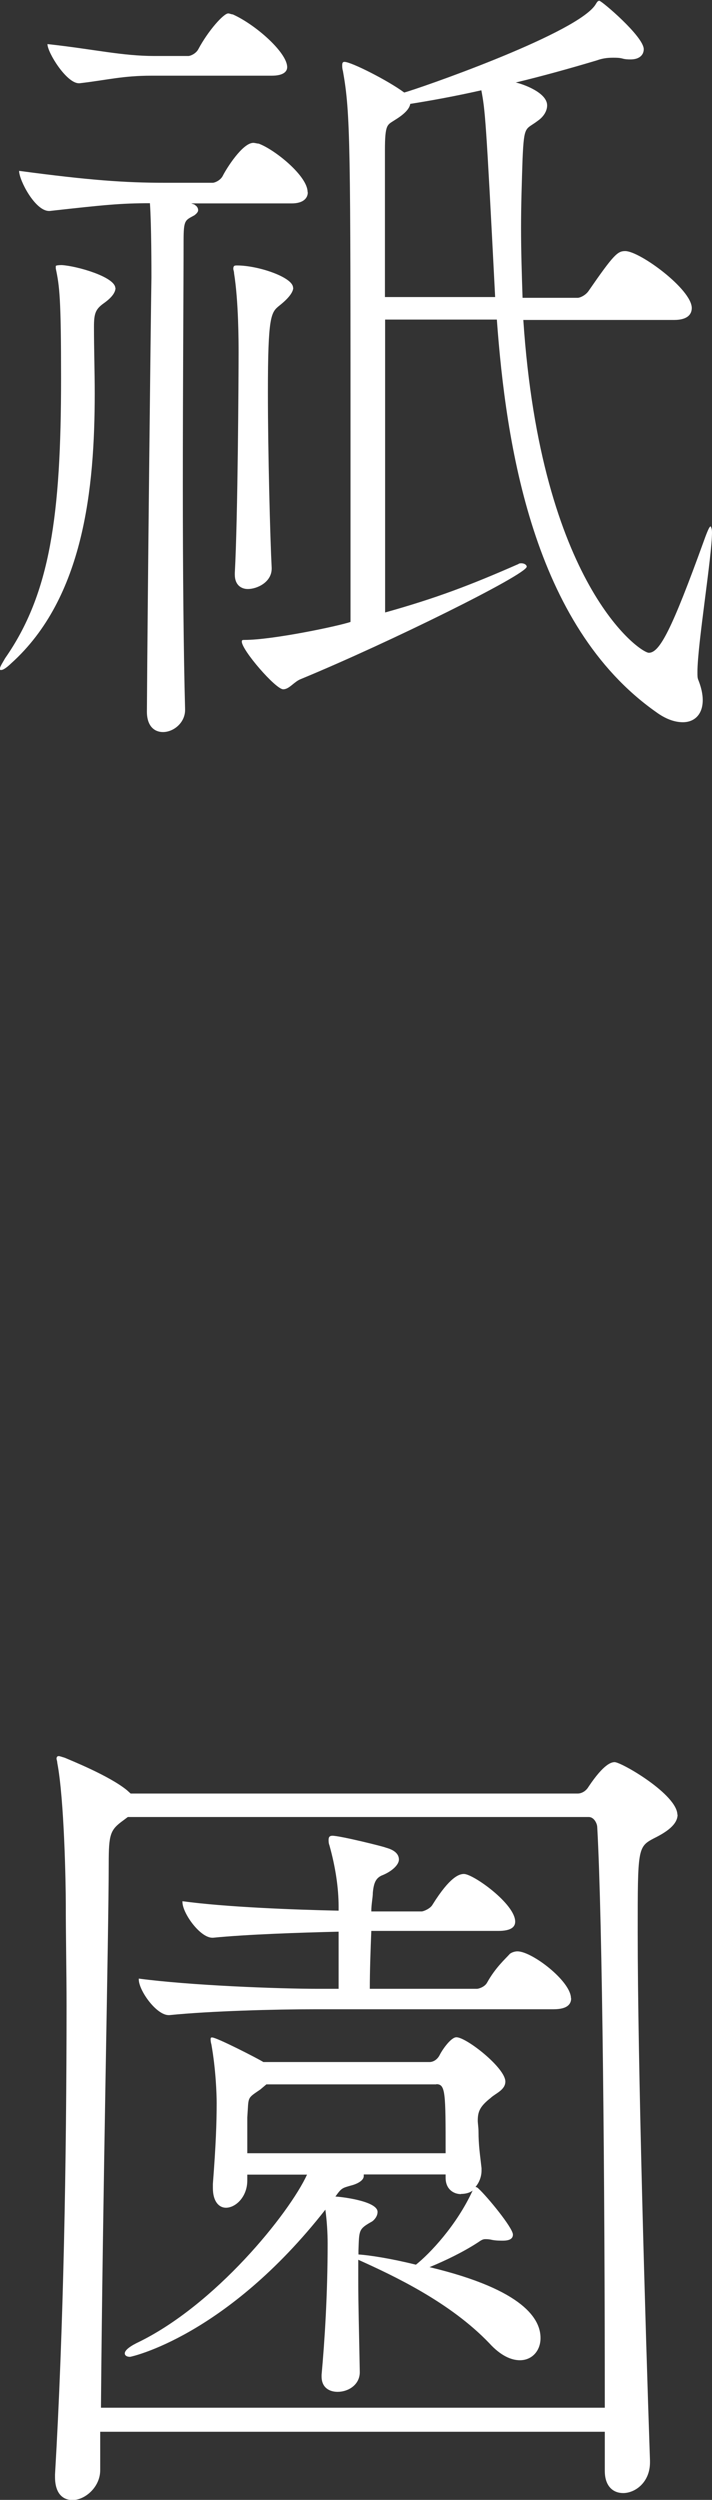
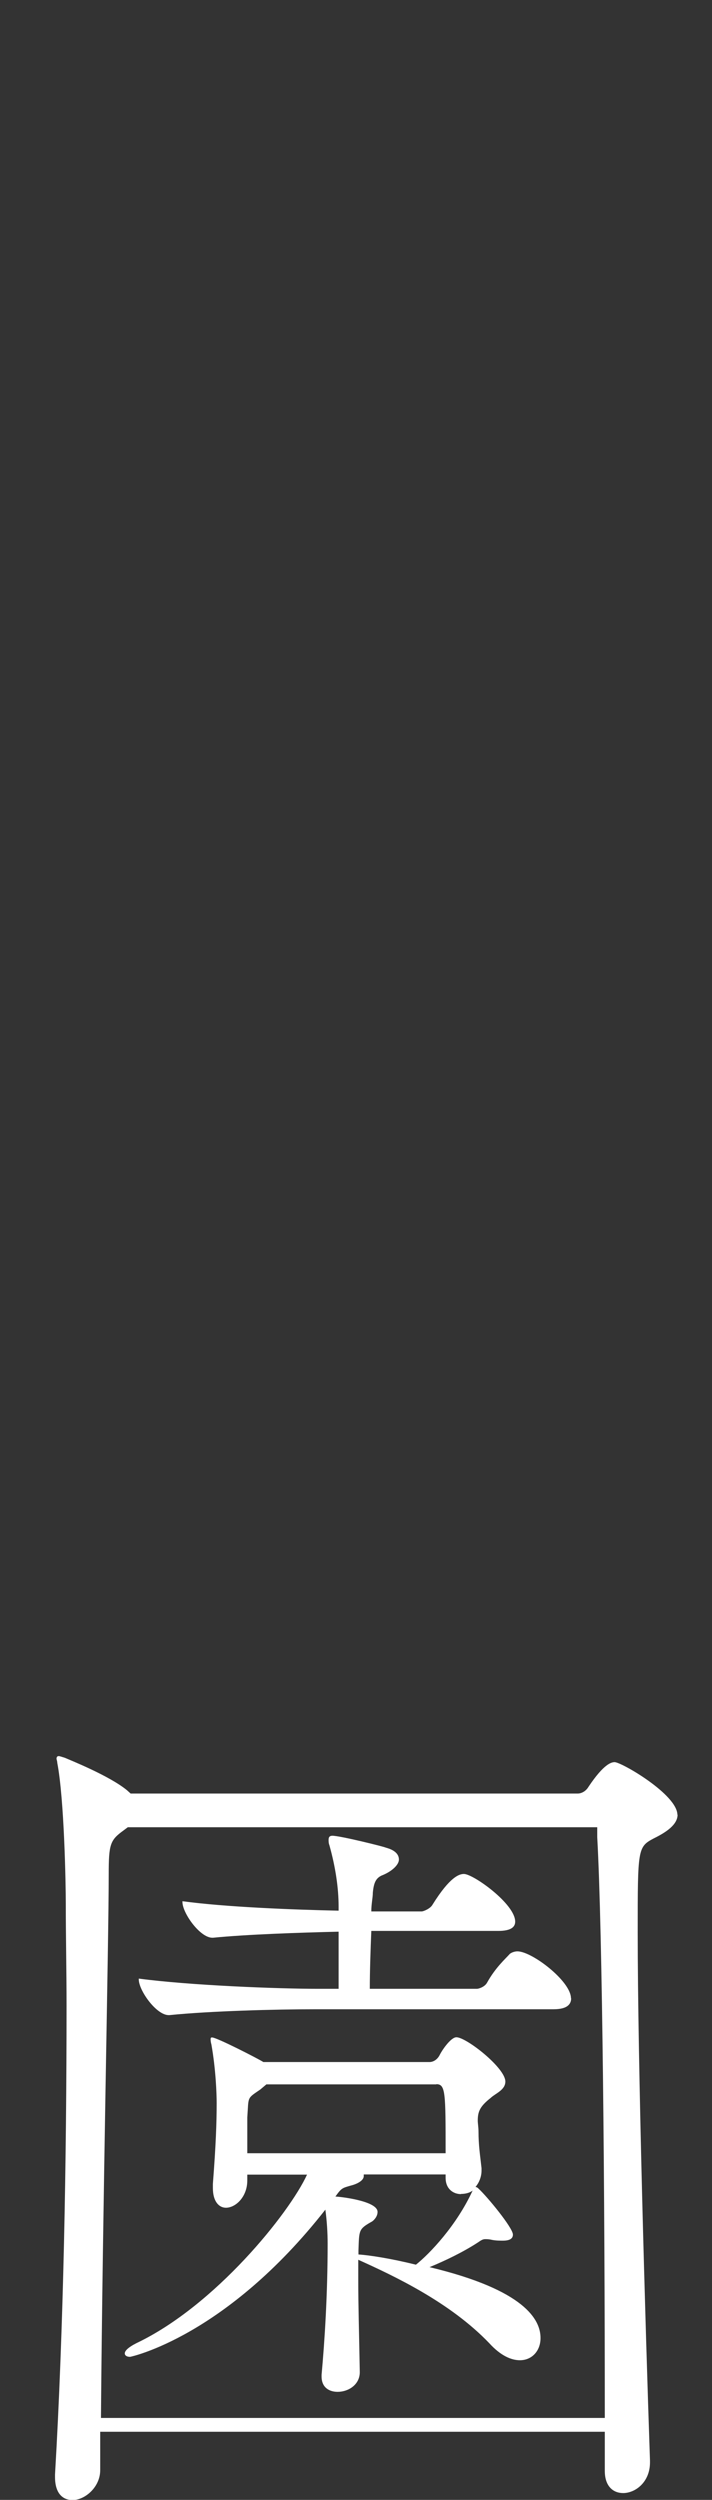
<svg xmlns="http://www.w3.org/2000/svg" id="_レイヤー_2" data-name="レイヤー 2" viewBox="0 0 37.66 132.12">
  <rect x="0" y="0" width="37.66" height="132.12" fill="#333333" stroke="none" />
  <defs>
    <style>
      .cls-1 {
        fill: #fff;
        stroke-width: 0px;
      }
    </style>
  </defs>
  <g id="_レイヤー_1-2" data-name="レイヤー 1">
    <g>
-       <path class="cls-1" d="M6.11,15.21c0,.22-.16.49-.61.81-.45.32-.53.54-.53,1.26,0,1.17.04,2.34.04,3.51,0,5-.57,10.8-4.41,14.26-.28.27-.45.36-.53.36-.04,0-.08,0-.08-.04,0-.14.16-.36.28-.58,2.39-3.42,2.96-7.56,2.96-14.8,0-4.23-.08-4.86-.28-5.8v-.13s0-.05.32-.05c.81.05,2.83.63,2.83,1.22ZM16.28,10.17c0,.27-.2.58-.85.58h-5.31c.08.04.16.04.2.09.08.05.16.14.16.27,0,.09-.08.18-.2.27-.49.27-.57.23-.57,1.35,0,2.43-.04,7.65-.04,12.96,0,4.41.04,8.86.12,11.79v.04c0,.68-.61,1.17-1.17,1.17-.45,0-.85-.31-.85-1.08.04-6.21.2-20.52.24-22.95,0-.36,0-2.79-.08-3.92-1.54,0-2.43.09-5.3.41h-.04c-.73,0-1.58-1.62-1.58-2.12,3.73.5,5.63.63,7.69.63h2.55c.12,0,.41-.13.53-.36.2-.4,1.05-1.75,1.62-1.75.08,0,.2.04.28.04.85.31,2.59,1.71,2.59,2.56ZM15.19,3.55c0,.23-.2.45-.81.45h-6.36c-1.54,0-2.35.23-3.81.4h-.04c-.65,0-1.66-1.62-1.66-2.07,2.47.27,3.93.63,5.67.63h1.78c.12,0,.41-.13.53-.36.53-.99,1.34-1.89,1.58-1.89.08,0,.16.05.24.05,1.21.54,2.88,2.02,2.88,2.79ZM15.51,15.21c0,.18-.16.49-.73.94-.45.36-.61.54-.61,4.59,0,3.15.12,7.74.2,9.27v.04c0,.72-.77,1.08-1.26,1.08-.36,0-.69-.22-.69-.76v-.09c.16-2.92.2-10.39.2-11.65,0-.54,0-2.7-.24-4.19,0-.09-.04-.18-.04-.23,0-.18.08-.18.2-.18,1.13,0,2.96.63,2.96,1.17ZM37.58,27.81s.08.09.08.32c0,1.26-.77,5.94-.77,7.38,0,.22,0,.31.04.41.16.4.24.76.24,1.08,0,.77-.45,1.17-1.05,1.17-.45,0-.93-.18-1.42-.54-6.52-4.59-7.94-14.17-8.42-20.74h-5.91v15.48c2.71-.76,4.5-1.44,7.05-2.56.04-.04.12-.04.16-.04.16,0,.28.09.28.18,0,.41-7.25,4-11.95,5.94-.36.14-.61.54-.93.54-.4,0-2.19-2.07-2.19-2.52,0-.09.04-.09.16-.09,1.46,0,4.9-.72,5.59-.95v-8.5c0-16.78,0-18.36-.4-20.61-.04-.14-.04-.23-.04-.31,0-.14.04-.18.12-.18.36,0,2.31.99,3.16,1.62.69-.18,8.75-2.97,10.04-4.54.12-.14.16-.31.28-.31s2.35,1.89,2.35,2.56c0,.31-.24.54-.69.54-.12,0-.28,0-.45-.05-.16-.04-.32-.04-.49-.04-.32,0-.57.04-.85.14-1.5.45-2.96.85-4.29,1.17.41.09,1.66.54,1.66,1.21,0,.27-.16.58-.49.81-.65.5-.73.18-.81,2.02-.04,1.21-.08,2.43-.08,3.65s.04,2.47.08,3.69h2.92c.12,0,.41-.13.57-.36,1.34-1.94,1.54-2.11,1.94-2.11.77,0,3.52,2.02,3.52,3.01,0,.31-.2.63-.93.63h-7.98c.93,13.95,6.16,17.59,6.64,17.59.57,0,1.21-1.21,2.92-5.94.16-.45.28-.72.32-.72ZM25.47,4.77c-1.38.31-2.63.54-3.77.72-.04.23-.24.5-.81.85-.4.27-.53.18-.53,1.62v7.74h5.83c-.49-9.58-.53-9.85-.73-10.93Z" />
-       <path class="cls-1" d="M35.84,95.9c0,.54-.61.94-1.26,1.26-.85.45-.85.54-.85,4.95,0,6.84.4,20.65.65,27.94v.09c0,1.04-.77,1.62-1.42,1.62-.53,0-.97-.36-.97-1.17v-2.07H5.3v2.03c0,.9-.81,1.58-1.46,1.58-.53,0-.93-.36-.93-1.22v-.13c.45-7.65.61-16.6.61-24.79,0-1.84-.04-3.64-.04-5.35,0-1.08-.08-5.54-.45-7.47,0-.09-.04-.18-.04-.22,0-.09.04-.14.12-.14.04,0,.16.04.32.09.32.14,2.35.95,3.28,1.71l.2.18h23.65c.16,0,.41-.09.57-.36.81-1.21,1.21-1.3,1.38-1.3.36,0,3.32,1.71,3.32,2.79ZM31.59,96.57c0-.18-.16-.54-.45-.54H6.76l-.24.18c-.69.5-.77.72-.77,2.29,0,3.69-.32,17.55-.41,28.75h26.65c0-11.83-.12-25.65-.4-30.69ZM28.59,123.57c0,.67-.45,1.17-1.09,1.17-.45,0-1.01-.23-1.62-.9-2.07-2.16-5.02-3.55-6.93-4.41v1.08c0,1.4.04,2.57.08,4.86,0,.67-.61,1.04-1.17,1.04-.45,0-.85-.23-.85-.81v-.09c.16-1.75.32-4.23.32-6.93,0-.58-.04-1.21-.12-1.8-5.26,6.71-10.29,7.78-10.33,7.78-.2,0-.28-.09-.28-.18,0-.13.16-.31.61-.54,4.17-1.98,8.1-6.88,9.03-8.91h-3.16v.31c0,.86-.61,1.44-1.13,1.44-.36,0-.69-.32-.69-1.04v-.22c.16-2.07.2-3.24.2-4.28,0-.45-.04-1.75-.28-3.1-.04-.13-.04-.23-.04-.27,0-.09.04-.09.08-.09.24,0,2.43,1.12,2.71,1.3h8.79c.2,0,.41-.13.53-.36.16-.32.61-.95.89-.95.53,0,2.59,1.62,2.59,2.34,0,.45-.53.63-.77.86-.57.45-.69.72-.69,1.21,0,.13.04.36.04.58,0,.72.08,1.21.16,1.93v.13c0,.36-.16.68-.32.86.04,0,.12.04.16.09.45.41,1.82,2.07,1.82,2.43,0,.23-.2.32-.53.32-.16,0-.36,0-.57-.04-.16-.04-.28-.04-.36-.04-.12,0-.2.04-.4.18-.77.5-1.7.95-2.55,1.3,5.06,1.21,5.87,2.79,5.87,3.74ZM30.21,105.61c0,.31-.2.58-.93.58h-12.59c-2.11,0-5.55.09-7.73.31h-.04c-.65,0-1.58-1.3-1.58-1.89v-.04c2.71.36,7.33.54,9.52.54h1.05v-3.02c-2.07.05-4.82.14-6.64.32h-.04c-.65,0-1.58-1.3-1.58-1.89v-.04c2.27.31,5.87.45,8.26.5v-.23c0-.95-.16-2.07-.49-3.24-.04-.09-.04-.22-.04-.27,0-.13.04-.22.2-.22.41,0,2.75.58,2.83.63.49.13.69.36.69.63s-.36.63-.93.85c-.28.14-.4.36-.45.9,0,.27-.08.58-.08.99h2.67c.08,0,.45-.14.57-.36.93-1.49,1.42-1.62,1.66-1.62.49,0,2.71,1.58,2.71,2.52,0,.27-.2.49-.89.49h-6.72c-.04.99-.08,2.12-.08,3.06h5.67c.08,0,.4-.09.53-.32.45-.81.97-1.26,1.21-1.53.12-.09.28-.13.4-.13.77,0,2.83,1.58,2.83,2.48ZM23.08,110.16h-8.99l-.32.27c-.73.5-.61.36-.69,1.48v1.89h10.49c0-3.2,0-3.65-.49-3.65ZM24.38,115.96c-.4,0-.81-.27-.81-.86v-.18h-4.33v.09c0,.22-.32.41-.69.5-.45.13-.49.13-.81.58.2,0,2.23.22,2.23.81,0,.23-.16.41-.28.5-.73.41-.69.45-.73,1.53v.22c.61.04,1.74.22,3.04.54.73-.58,2.15-2.07,3-3.92-.16.13-.4.18-.61.18Z" />
+       <path class="cls-1" d="M35.84,95.9c0,.54-.61.94-1.26,1.26-.85.45-.85.54-.85,4.95,0,6.84.4,20.65.65,27.94v.09c0,1.04-.77,1.62-1.42,1.62-.53,0-.97-.36-.97-1.17v-2.07H5.3v2.03c0,.9-.81,1.58-1.46,1.58-.53,0-.93-.36-.93-1.22v-.13c.45-7.65.61-16.6.61-24.79,0-1.84-.04-3.64-.04-5.35,0-1.08-.08-5.54-.45-7.47,0-.09-.04-.18-.04-.22,0-.09.04-.14.12-.14.04,0,.16.04.32.09.32.14,2.35.95,3.28,1.71l.2.18h23.65c.16,0,.41-.09.57-.36.81-1.21,1.21-1.3,1.38-1.3.36,0,3.32,1.71,3.32,2.79ZM31.59,96.57H6.76l-.24.18c-.69.5-.77.72-.77,2.29,0,3.69-.32,17.55-.41,28.75h26.65c0-11.83-.12-25.65-.4-30.69ZM28.59,123.57c0,.67-.45,1.17-1.09,1.17-.45,0-1.01-.23-1.62-.9-2.07-2.16-5.02-3.55-6.93-4.41v1.08c0,1.4.04,2.57.08,4.86,0,.67-.61,1.04-1.17,1.04-.45,0-.85-.23-.85-.81v-.09c.16-1.75.32-4.23.32-6.93,0-.58-.04-1.21-.12-1.8-5.26,6.71-10.29,7.78-10.33,7.78-.2,0-.28-.09-.28-.18,0-.13.16-.31.61-.54,4.17-1.98,8.1-6.88,9.03-8.91h-3.16v.31c0,.86-.61,1.44-1.13,1.44-.36,0-.69-.32-.69-1.04v-.22c.16-2.07.2-3.24.2-4.28,0-.45-.04-1.75-.28-3.1-.04-.13-.04-.23-.04-.27,0-.09.04-.09.08-.09.24,0,2.43,1.12,2.71,1.3h8.79c.2,0,.41-.13.53-.36.16-.32.61-.95.89-.95.53,0,2.59,1.62,2.59,2.34,0,.45-.53.63-.77.86-.57.45-.69.72-.69,1.21,0,.13.04.36.04.58,0,.72.08,1.21.16,1.93v.13c0,.36-.16.68-.32.86.04,0,.12.04.16.09.45.41,1.82,2.07,1.82,2.43,0,.23-.2.32-.53.32-.16,0-.36,0-.57-.04-.16-.04-.28-.04-.36-.04-.12,0-.2.04-.4.18-.77.5-1.7.95-2.55,1.3,5.06,1.21,5.87,2.79,5.87,3.74ZM30.21,105.61c0,.31-.2.58-.93.58h-12.59c-2.11,0-5.55.09-7.73.31h-.04c-.65,0-1.58-1.3-1.58-1.89v-.04c2.71.36,7.33.54,9.52.54h1.05v-3.02c-2.07.05-4.82.14-6.64.32h-.04c-.65,0-1.58-1.3-1.58-1.89v-.04c2.27.31,5.87.45,8.26.5v-.23c0-.95-.16-2.07-.49-3.24-.04-.09-.04-.22-.04-.27,0-.13.04-.22.2-.22.41,0,2.75.58,2.83.63.49.13.69.36.69.63s-.36.63-.93.85c-.28.14-.4.36-.45.9,0,.27-.08.58-.08.99h2.67c.08,0,.45-.14.57-.36.93-1.49,1.42-1.62,1.66-1.62.49,0,2.71,1.58,2.71,2.52,0,.27-.2.49-.89.49h-6.72c-.04.99-.08,2.12-.08,3.06h5.67c.08,0,.4-.09.53-.32.45-.81.97-1.26,1.21-1.53.12-.09.28-.13.4-.13.77,0,2.83,1.58,2.83,2.48ZM23.08,110.16h-8.99l-.32.27c-.73.5-.61.36-.69,1.48v1.89h10.49c0-3.2,0-3.65-.49-3.65ZM24.38,115.96c-.4,0-.81-.27-.81-.86v-.18h-4.33v.09c0,.22-.32.41-.69.5-.45.13-.49.13-.81.58.2,0,2.23.22,2.23.81,0,.23-.16.41-.28.5-.73.41-.69.45-.73,1.53v.22c.61.04,1.74.22,3.04.54.73-.58,2.15-2.07,3-3.92-.16.13-.4.18-.61.18Z" />
    </g>
  </g>
</svg>